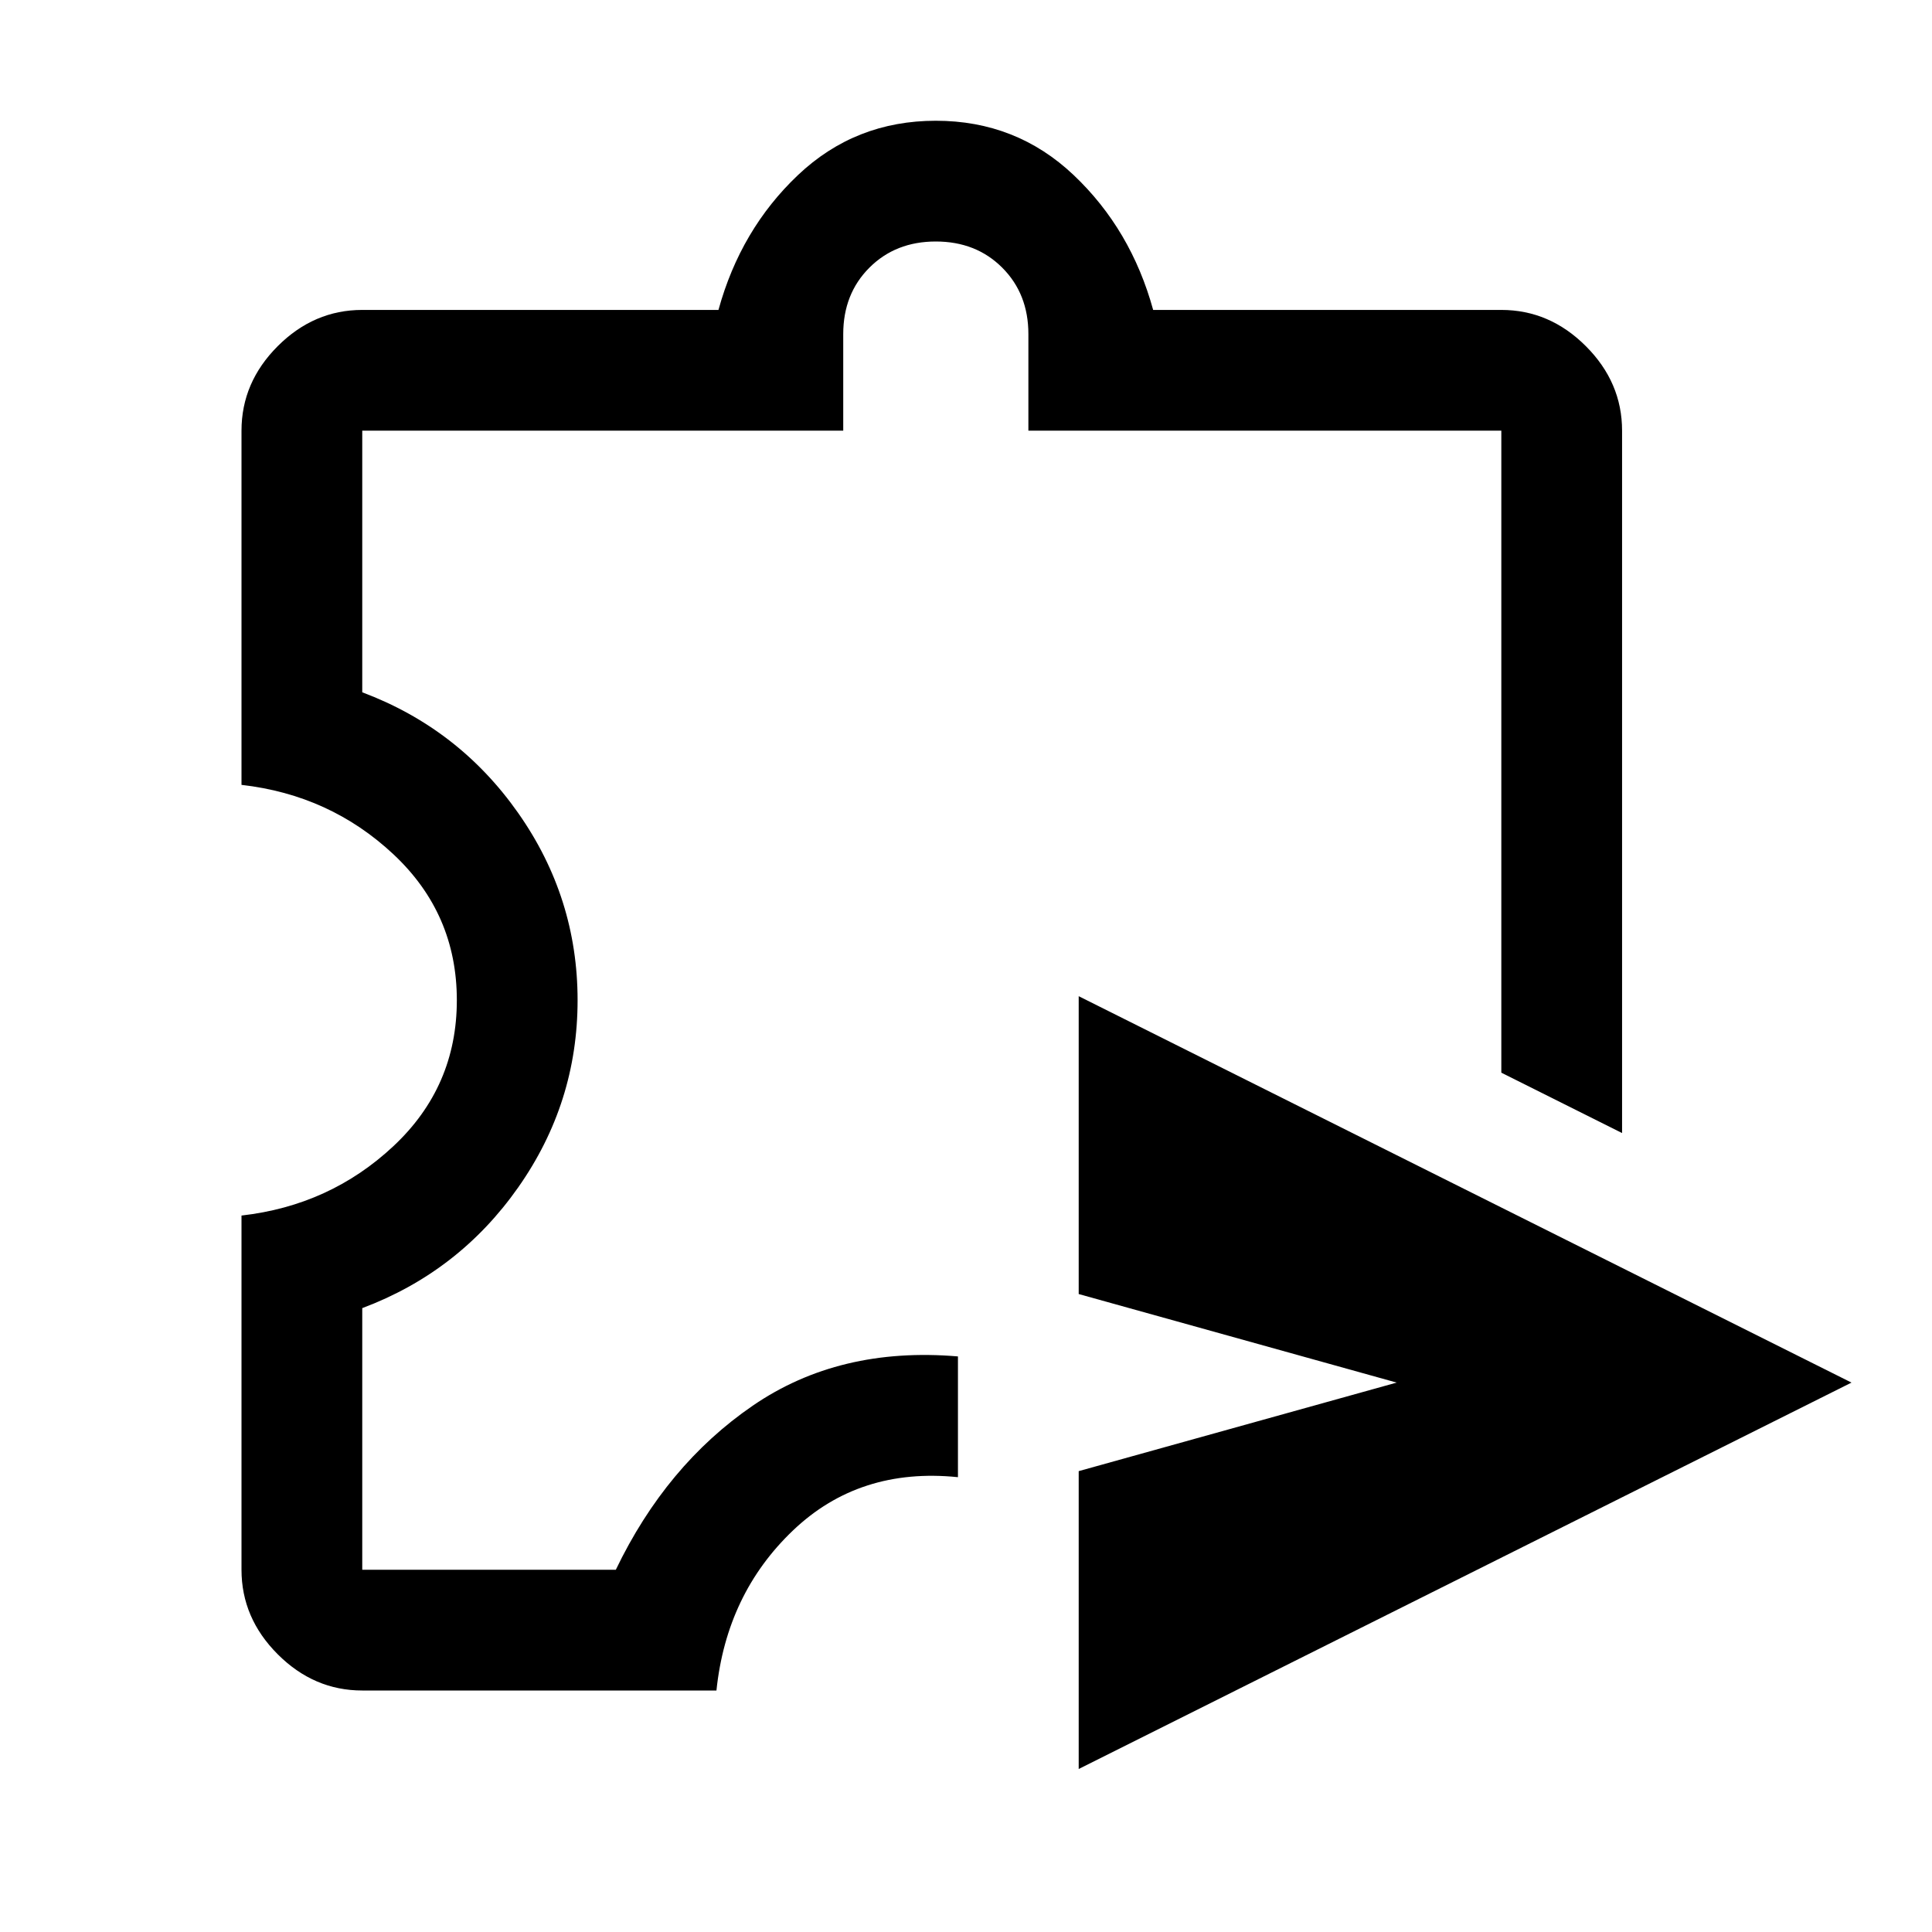
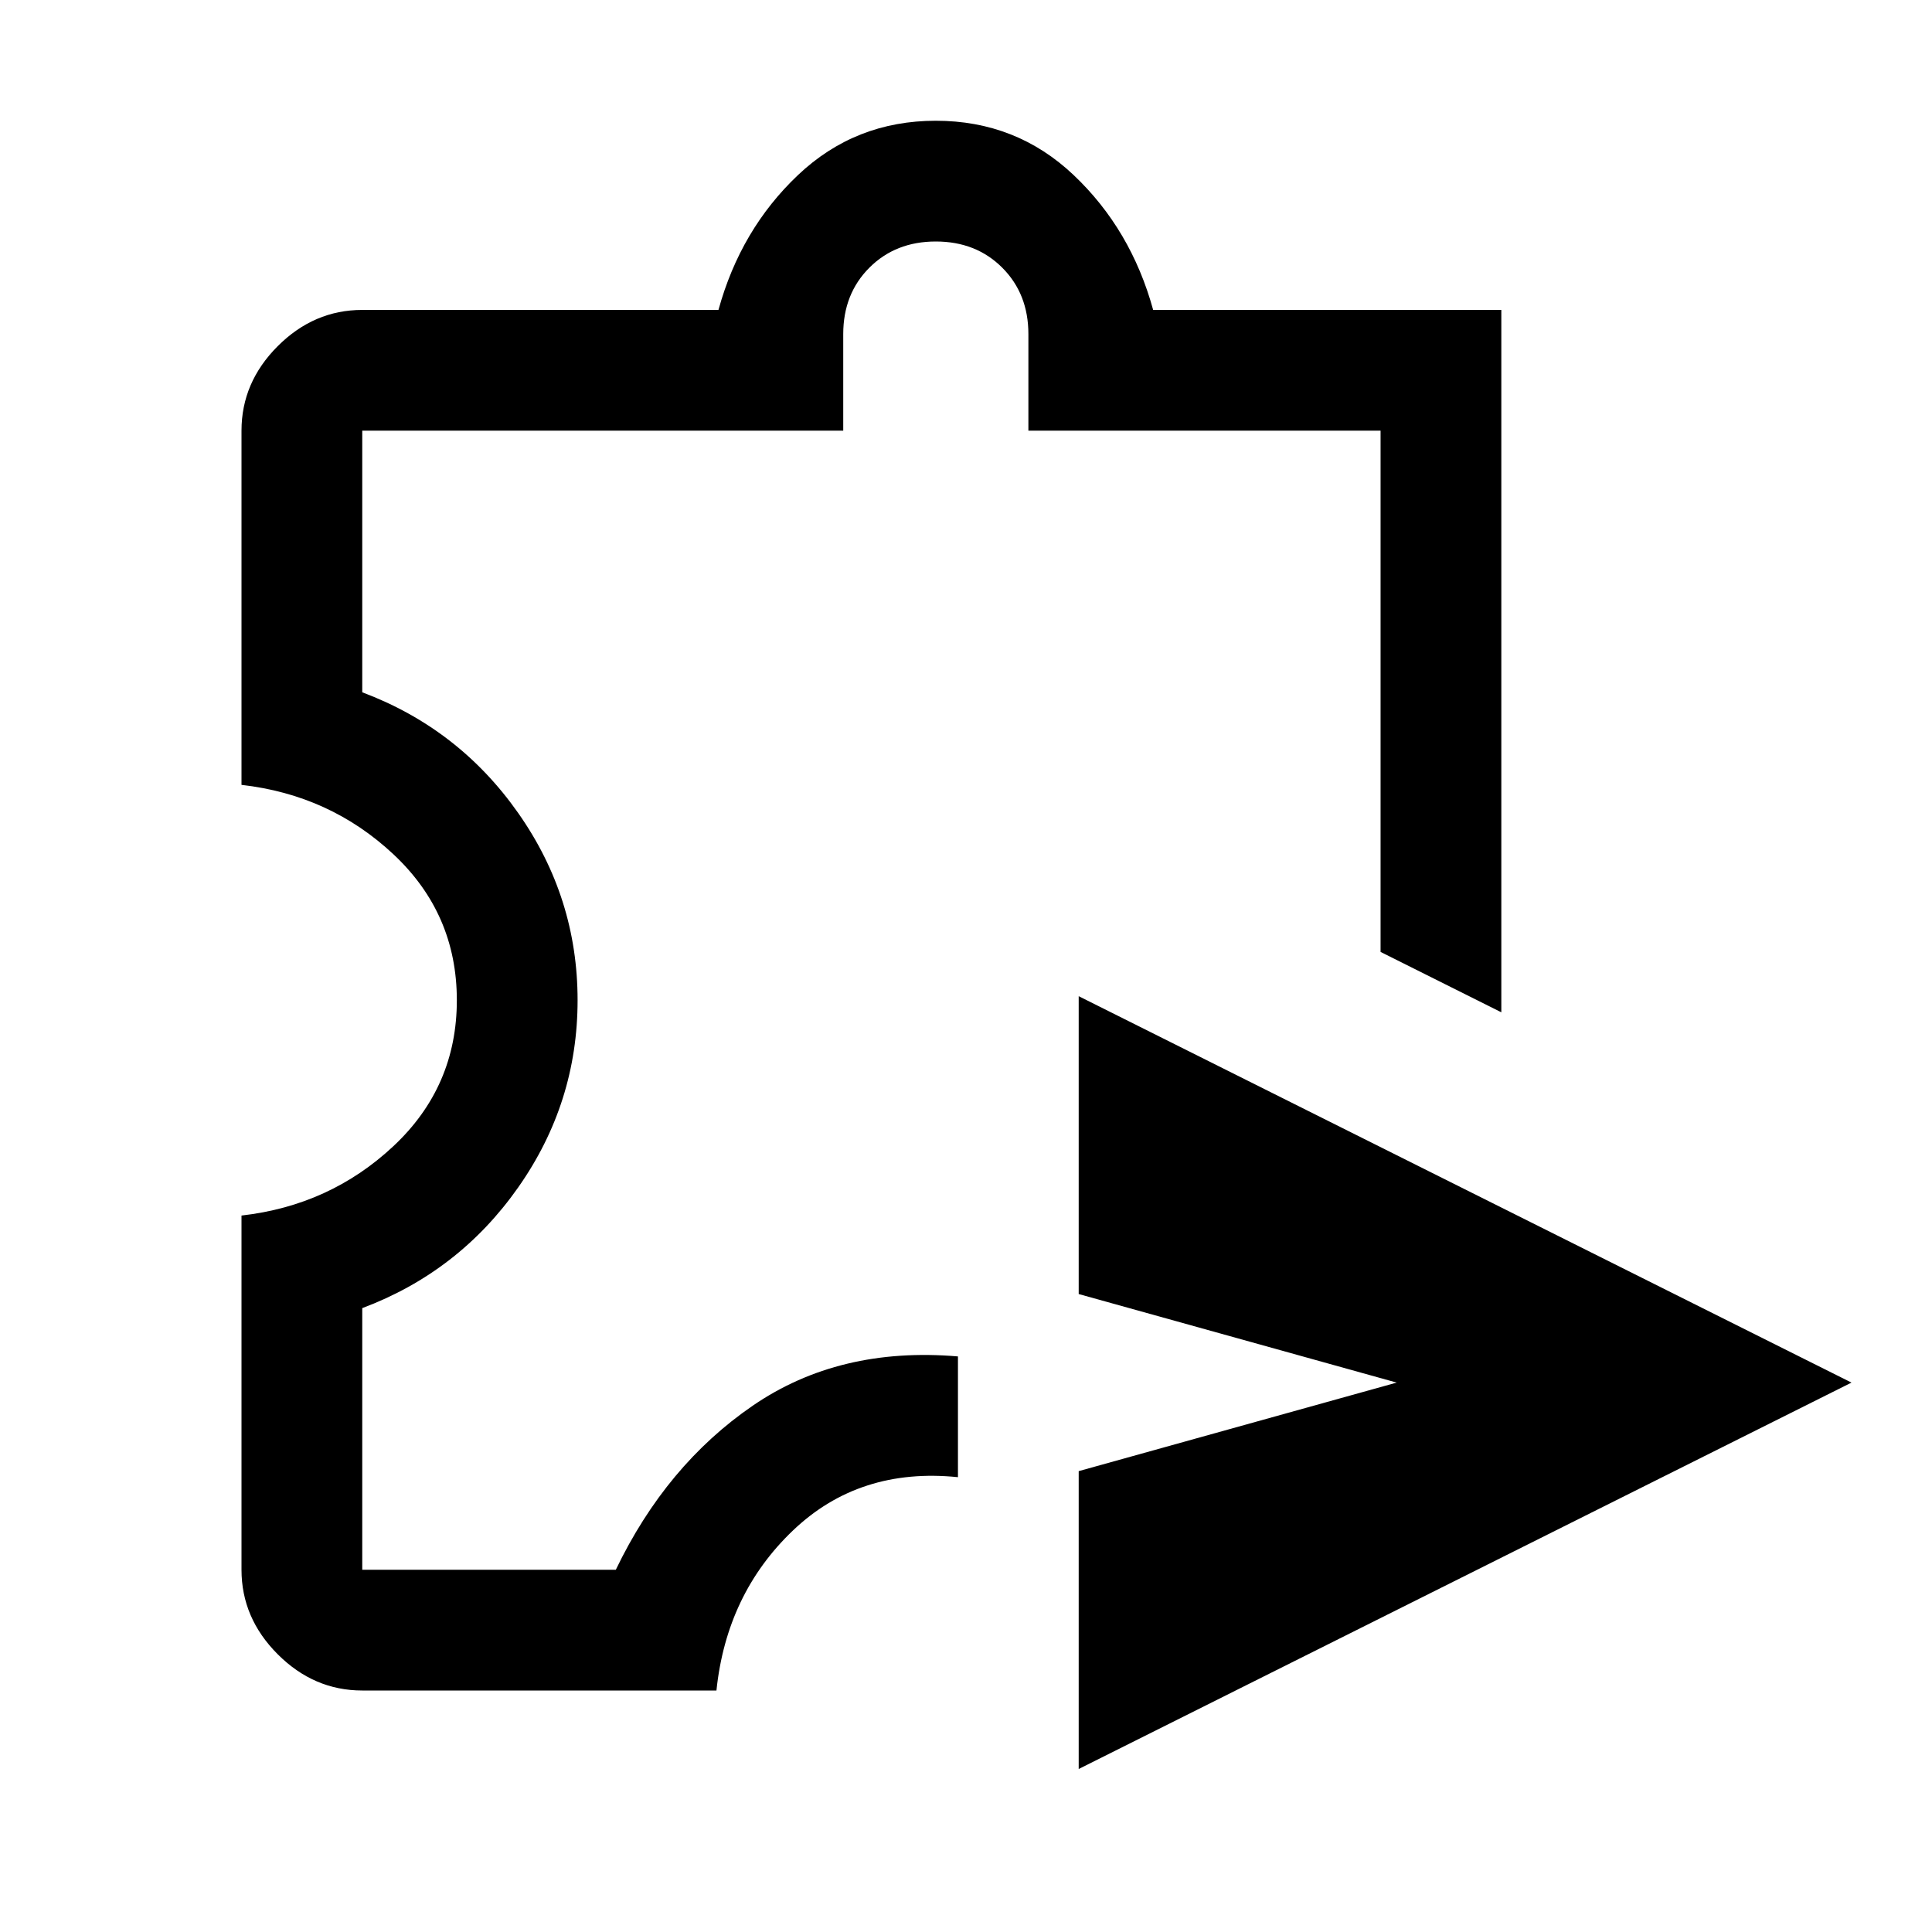
<svg xmlns="http://www.w3.org/2000/svg" height="48" width="48">
-   <path d="M26.8 43.95v-7.4l7.9-2.2-7.9-2.2v-7.4l19.2 9.6ZM9 42q-1.2 0-2.1-.9Q6 40.2 6 39v-8.8q2.2-.25 3.775-1.725Q11.35 27 11.35 24.85t-1.575-3.625Q8.2 19.75 6 19.5v-8.8q0-1.2.9-2.1.9-.9 2.1-.9h8.85q.55-2 1.975-3.35T23.25 3q2 0 3.425 1.35Q28.1 5.7 28.65 7.7h8.65q1.2 0 2.1.9.9.9.9 2.1v17.45l-3-1.5V10.7H25.55V8.3q0-1-.65-1.65Q24.25 6 23.25 6q-1 0-1.65.65-.65.65-.65 1.65v2.4H9v6.5q2.4.9 3.875 3t1.475 4.65q0 2.55-1.475 4.65Q11.4 31.6 9 32.5V39h6.3q1.25-2.6 3.4-4.075t5.1-1.225v3q-2.45-.25-4.1 1.325Q18.05 39.6 17.8 42Zm14.15-19.5Z" />
+   <path d="M26.8 43.95v-7.4l7.9-2.2-7.9-2.2v-7.4l19.2 9.6ZM9 42q-1.2 0-2.1-.9Q6 40.2 6 39v-8.8q2.2-.25 3.775-1.725Q11.35 27 11.35 24.85t-1.575-3.625Q8.2 19.75 6 19.5v-8.8q0-1.2.9-2.1.9-.9 2.1-.9h8.85q.55-2 1.975-3.35T23.25 3q2 0 3.425 1.35Q28.1 5.7 28.65 7.7h8.65v17.45l-3-1.5V10.7H25.55V8.3q0-1-.65-1.65Q24.25 6 23.25 6q-1 0-1.65.65-.65.65-.65 1.65v2.4H9v6.5q2.4.9 3.875 3t1.475 4.65q0 2.55-1.475 4.65Q11.4 31.6 9 32.5V39h6.3q1.25-2.6 3.4-4.075t5.1-1.225v3q-2.45-.25-4.1 1.325Q18.05 39.6 17.8 42Zm14.15-19.5Z" />
</svg>